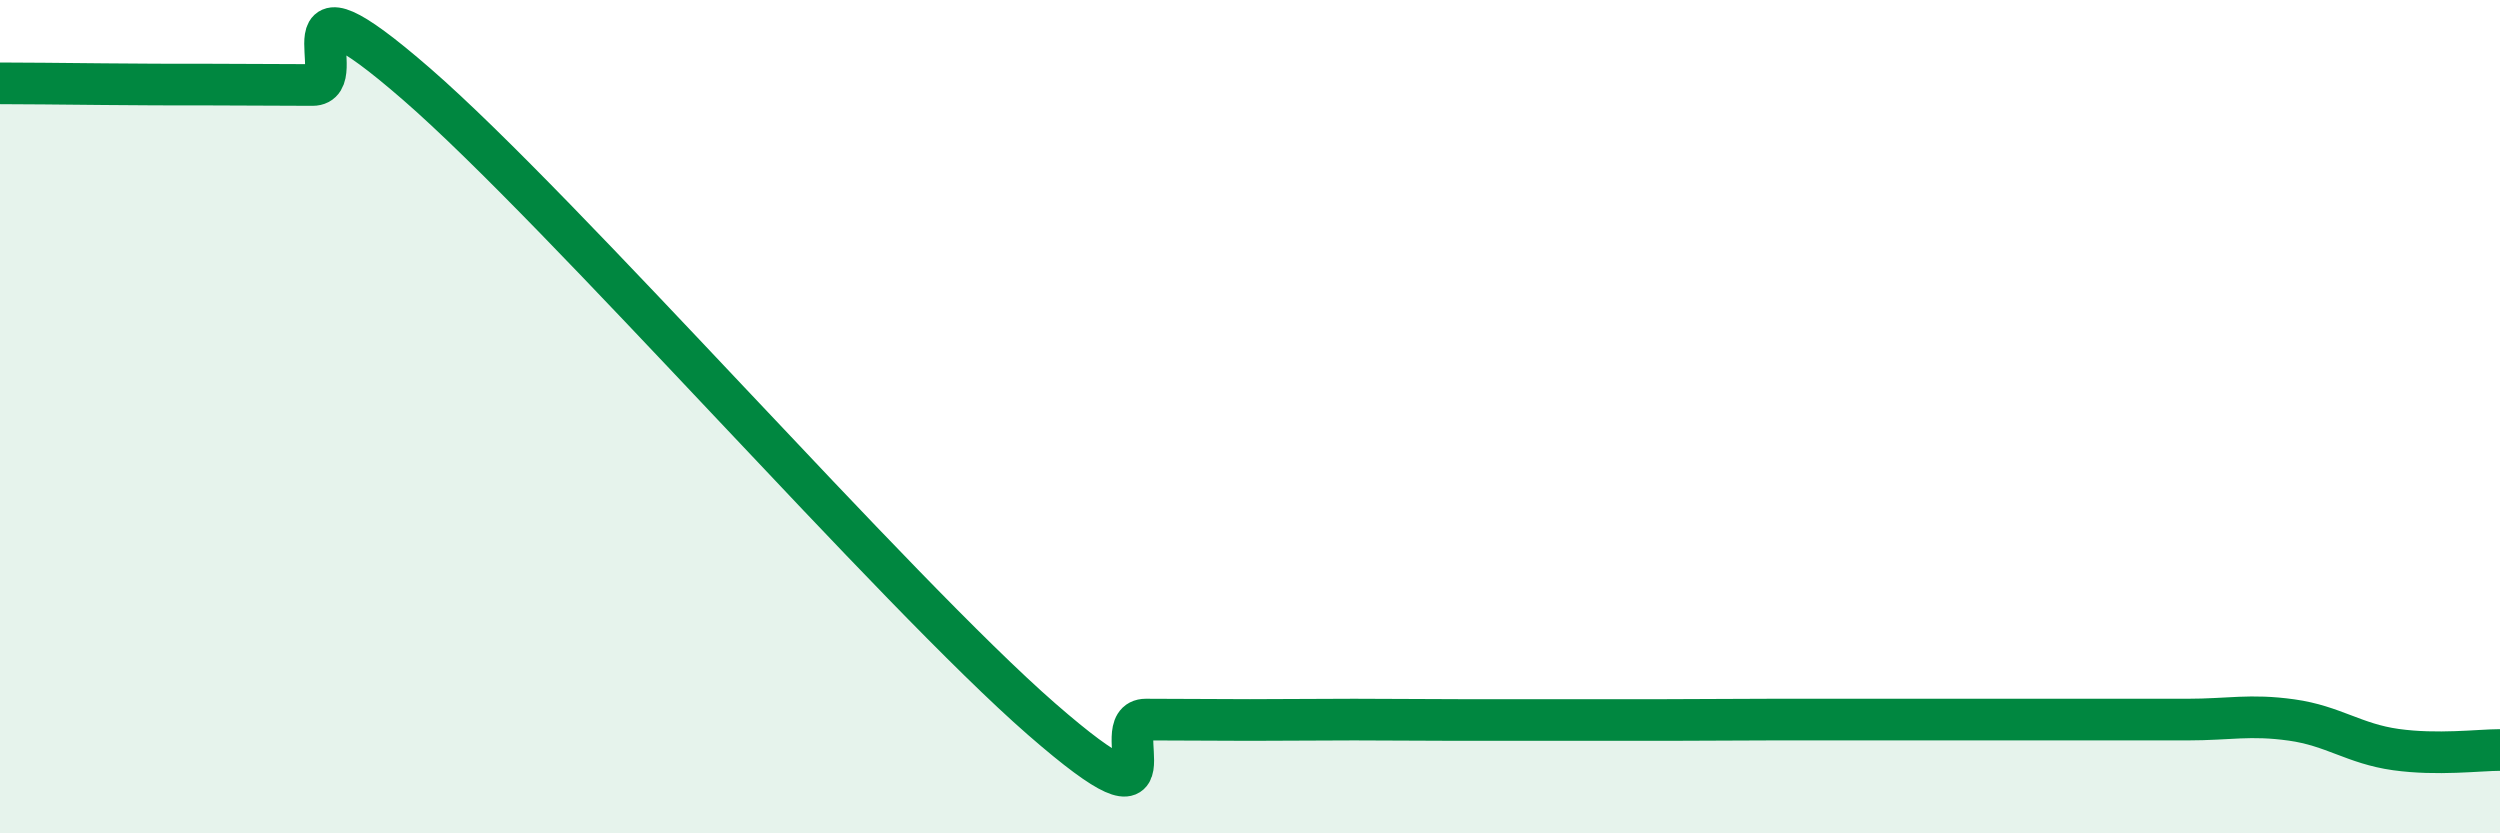
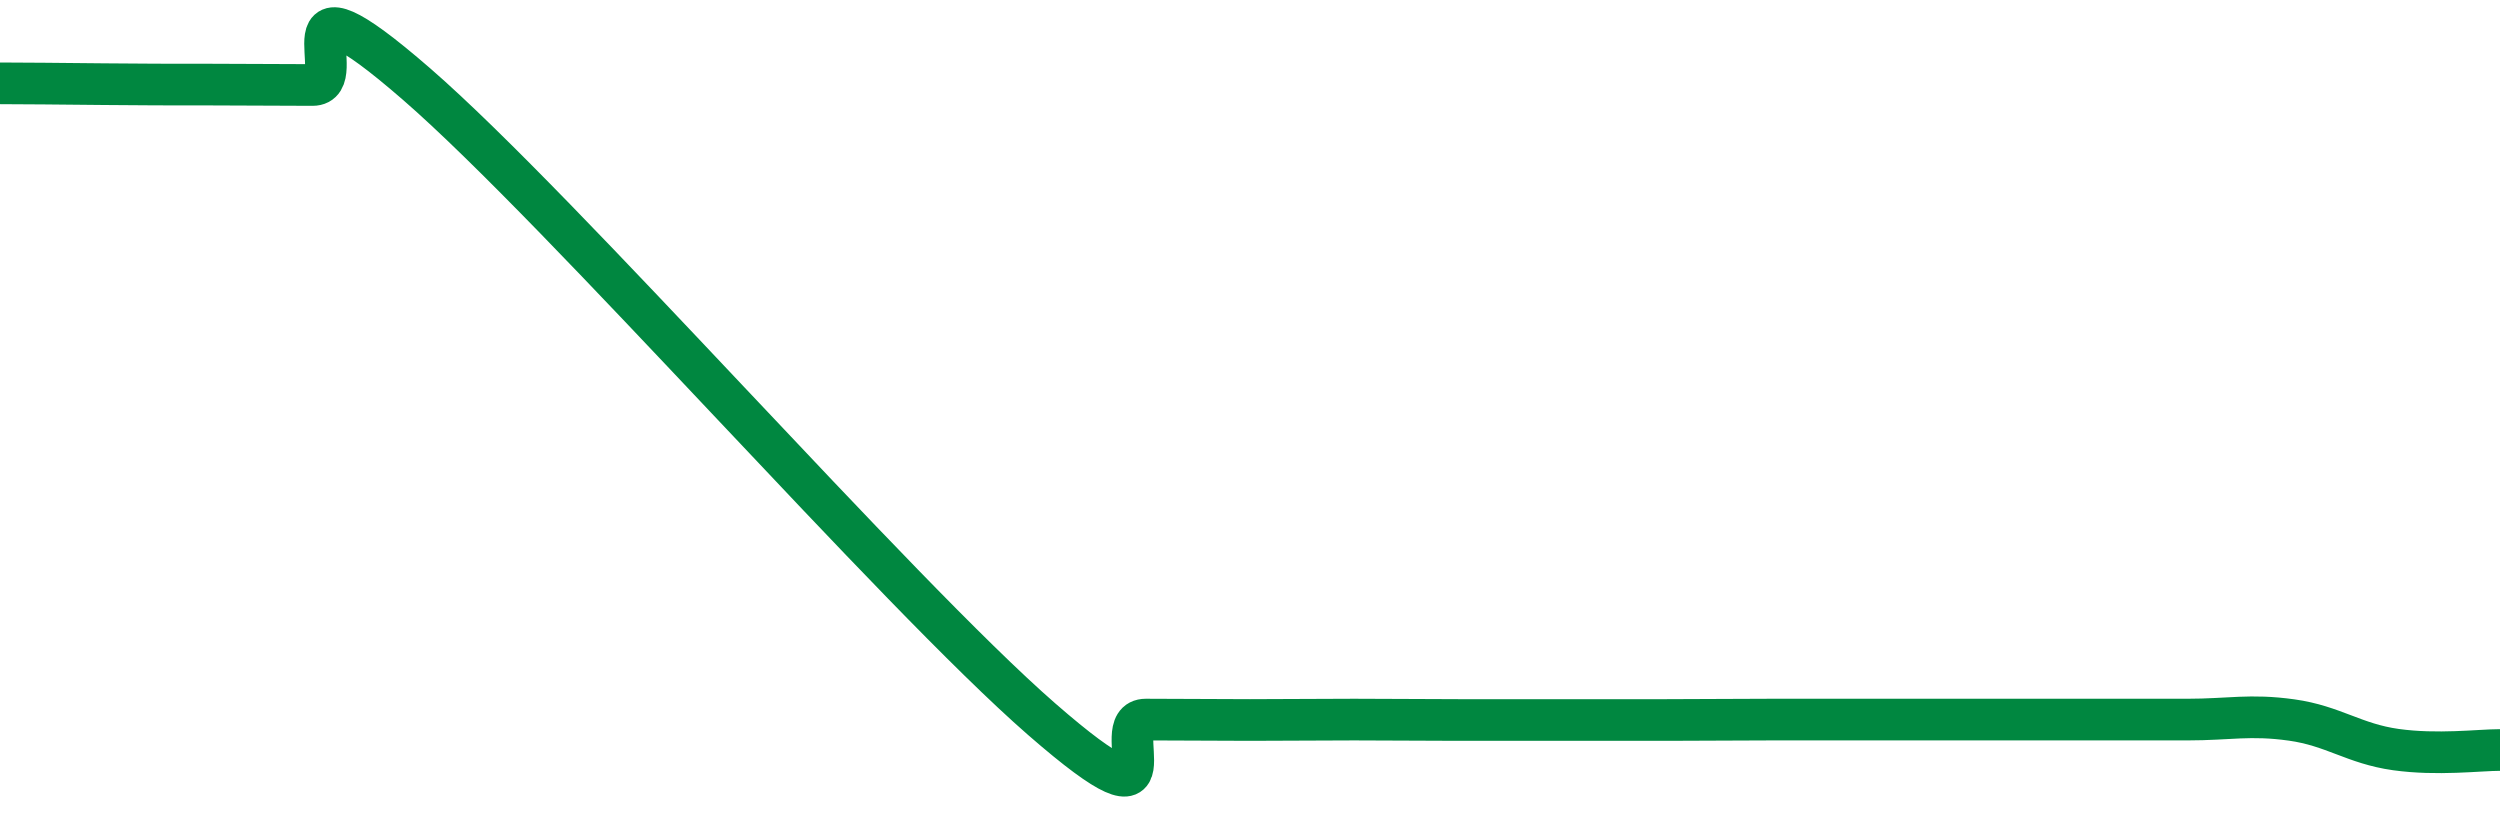
<svg xmlns="http://www.w3.org/2000/svg" width="60" height="20" viewBox="0 0 60 20">
-   <path d="M 0,2 C 0.5,2 1.5,2.01 2.5,2.02 C 3.5,2.03 4,2.03 5,2.03 C 6,2.03 6.5,2.04 7.5,2.04 C 8.5,2.04 6.5,-1.02 10,2.02 C 13.5,5.06 21.5,14.21 25,17.26 C 28.5,20.31 26.5,17.27 27.5,17.27 C 28.5,17.27 29,17.28 30,17.28 C 31,17.28 31.5,17.27 32.5,17.27 C 33.5,17.27 34,17.28 35,17.28 C 36,17.28 36.5,17.28 37.5,17.28 C 38.5,17.28 39,17.28 40,17.28 C 41,17.28 41.5,17.27 42.5,17.27 C 43.5,17.27 44,17.27 45,17.27 C 46,17.27 46.5,17.27 47.5,17.27 C 48.5,17.27 49,17.27 50,17.27 C 51,17.27 51.5,17.27 52.5,17.27 C 53.5,17.27 54,17.14 55,17.28 C 56,17.42 56.5,17.85 57.5,17.99 C 58.5,18.13 59.5,18 60,18L60 20L0 20Z" fill="#008740" opacity="0.1" stroke-linecap="round" stroke-linejoin="round" />
  <path d="M 0,2 C 0.5,2 1.5,2.01 2.5,2.02 C 3.5,2.03 4,2.03 5,2.03 C 6,2.03 6.5,2.04 7.5,2.04 C 8.5,2.04 6.5,-1.02 10,2.02 C 13.5,5.06 21.5,14.21 25,17.26 C 28.5,20.31 26.5,17.27 27.5,17.27 C 28.5,17.27 29,17.28 30,17.28 C 31,17.28 31.5,17.27 32.5,17.27 C 33.5,17.27 34,17.28 35,17.28 C 36,17.28 36.5,17.28 37.5,17.28 C 38.5,17.28 39,17.28 40,17.28 C 41,17.28 41.5,17.27 42.5,17.27 C 43.5,17.27 44,17.27 45,17.27 C 46,17.27 46.5,17.27 47.5,17.27 C 48.5,17.27 49,17.27 50,17.27 C 51,17.27 51.5,17.27 52.5,17.27 C 53.5,17.27 54,17.14 55,17.28 C 56,17.42 56.5,17.85 57.5,17.99 C 58.5,18.13 59.5,18 60,18" stroke="#008740" stroke-width="1" fill="none" stroke-linecap="round" stroke-linejoin="round" />
</svg>